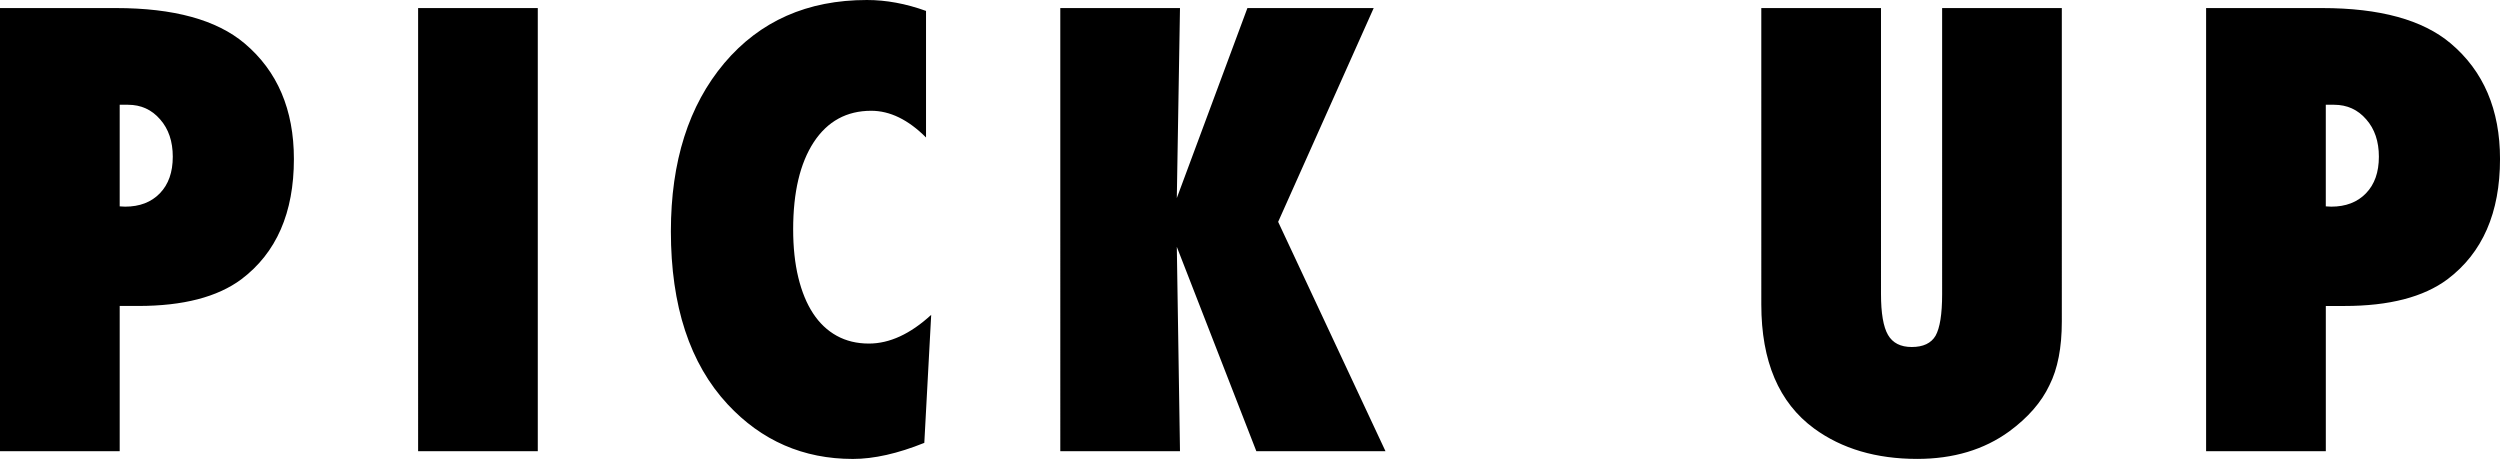
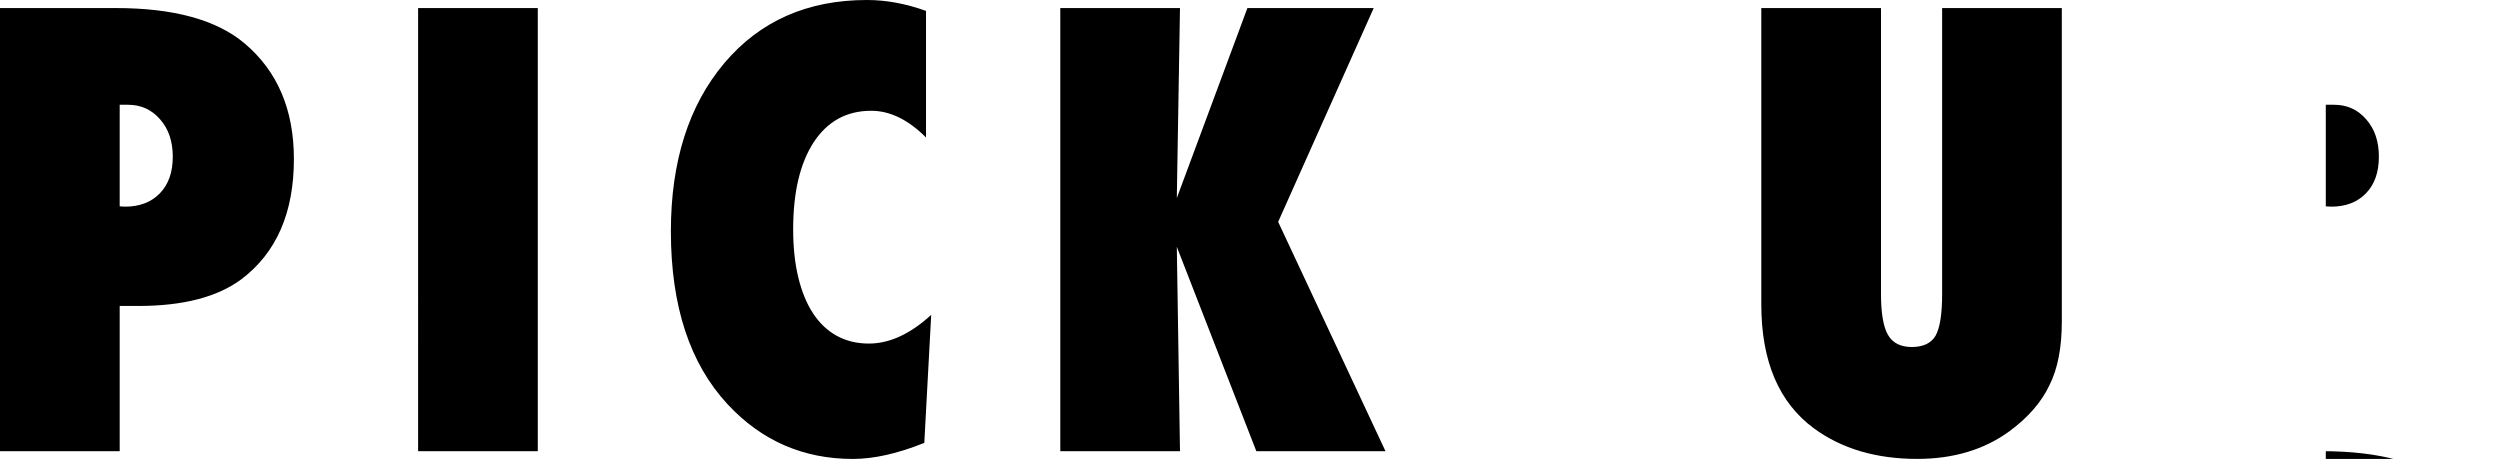
<svg xmlns="http://www.w3.org/2000/svg" data-name="レイヤー 2" viewBox="0 0 148.86 27.327">
-   <path d="M7.127 26.865H0V.48h6.904c3.44 0 5.993.7 7.657 2.102C16.52 4.233 17.5 6.528 17.5 9.468c0 3.201-1.042 5.588-3.127 7.16-1.425 1.06-3.47 1.59-6.136 1.59h-1.11v8.647Zm0-14.577.324.017c.866 0 1.556-.265 2.069-.795s.768-1.256.768-2.179c0-.911-.25-1.652-.752-2.222-.5-.58-1.14-.871-1.914-.871h-.495v6.05ZM32.022 26.865h-7.126V.48h7.126v26.386ZM55.447 18.748l-.41 7.622c-1.584.638-3.002.957-4.255.957-2.95 0-5.434-1.083-7.45-3.247-2.257-2.427-3.385-5.862-3.385-10.306 0-4.158 1.06-7.496 3.179-10.014C45.246 1.253 48.076 0 51.619 0c1.15 0 2.324.217 3.52.65v7.536c-1.059-1.06-2.147-1.59-3.263-1.59-1.459 0-2.598.622-3.418 1.863-.82 1.254-1.23 2.986-1.23 5.196 0 1.07.102 2.028.307 2.87.205.844.498 1.556.88 2.137s.852 1.026 1.41 1.333c.558.308 1.196.462 1.914.462 1.23 0 2.466-.57 3.708-1.71ZM82.497 26.865h-7.69l-4.735-12.168.189 12.168h-7.127V.48h7.127l-.189 11.313L74.276.479h7.52l-5.69 12.731 6.391 13.655ZM115.642.479h7.127V19.14c0 1.56-.246 2.825-.736 3.794-.478 1.014-1.276 1.93-2.392 2.751-1.504 1.094-3.332 1.64-5.486 1.64-2.438 0-4.483-.603-6.135-1.81-2.097-1.539-3.145-4-3.145-7.384V.48h7.127V17.5c0 1.15.139 1.965.418 2.444s.749.718 1.41.718c.684 0 1.156-.223 1.419-.667.262-.467.393-1.293.393-2.478V.48ZM138.487 26.865h-7.127V.48h6.905c3.44 0 5.993.7 7.656 2.102 1.96 1.652 2.94 3.947 2.94 6.887 0 3.201-1.043 5.588-3.128 7.16-1.424 1.06-3.47 1.59-6.135 1.59h-1.11v8.647Zm0-14.577.325.017c.866 0 1.555-.265 2.068-.795s.768-1.256.768-2.179c0-.911-.25-1.652-.752-2.222-.5-.58-1.14-.871-1.914-.871h-.495v6.05Z" />
+   <path d="M7.127 26.865H0V.48h6.904c3.44 0 5.993.7 7.657 2.102C16.52 4.233 17.5 6.528 17.5 9.468c0 3.201-1.042 5.588-3.127 7.16-1.425 1.06-3.47 1.59-6.136 1.59h-1.11v8.647Zm0-14.577.324.017c.866 0 1.556-.265 2.069-.795s.768-1.256.768-2.179c0-.911-.25-1.652-.752-2.222-.5-.58-1.14-.871-1.914-.871h-.495v6.05ZM32.022 26.865h-7.126V.48h7.126v26.386ZM55.447 18.748l-.41 7.622c-1.584.638-3.002.957-4.255.957-2.95 0-5.434-1.083-7.45-3.247-2.257-2.427-3.385-5.862-3.385-10.306 0-4.158 1.06-7.496 3.179-10.014C45.246 1.253 48.076 0 51.619 0c1.15 0 2.324.217 3.52.65v7.536c-1.059-1.06-2.147-1.59-3.263-1.59-1.459 0-2.598.622-3.418 1.863-.82 1.254-1.23 2.986-1.23 5.196 0 1.07.102 2.028.307 2.87.205.844.498 1.556.88 2.137s.852 1.026 1.41 1.333c.558.308 1.196.462 1.914.462 1.23 0 2.466-.57 3.708-1.71ZM82.497 26.865h-7.69l-4.735-12.168.189 12.168h-7.127V.48h7.127l-.189 11.313L74.276.479h7.52l-5.69 12.731 6.391 13.655ZM115.642.479h7.127V19.14c0 1.56-.246 2.825-.736 3.794-.478 1.014-1.276 1.93-2.392 2.751-1.504 1.094-3.332 1.64-5.486 1.64-2.438 0-4.483-.603-6.135-1.81-2.097-1.539-3.145-4-3.145-7.384V.48h7.127V17.5c0 1.15.139 1.965.418 2.444s.749.718 1.41.718c.684 0 1.156-.223 1.419-.667.262-.467.393-1.293.393-2.478V.48ZM138.487 26.865h-7.127h6.905c3.44 0 5.993.7 7.656 2.102 1.96 1.652 2.94 3.947 2.94 6.887 0 3.201-1.043 5.588-3.128 7.16-1.424 1.06-3.47 1.59-6.135 1.59h-1.11v8.647Zm0-14.577.325.017c.866 0 1.555-.265 2.068-.795s.768-1.256.768-2.179c0-.911-.25-1.652-.752-2.222-.5-.58-1.14-.871-1.914-.871h-.495v6.05Z" />
</svg>